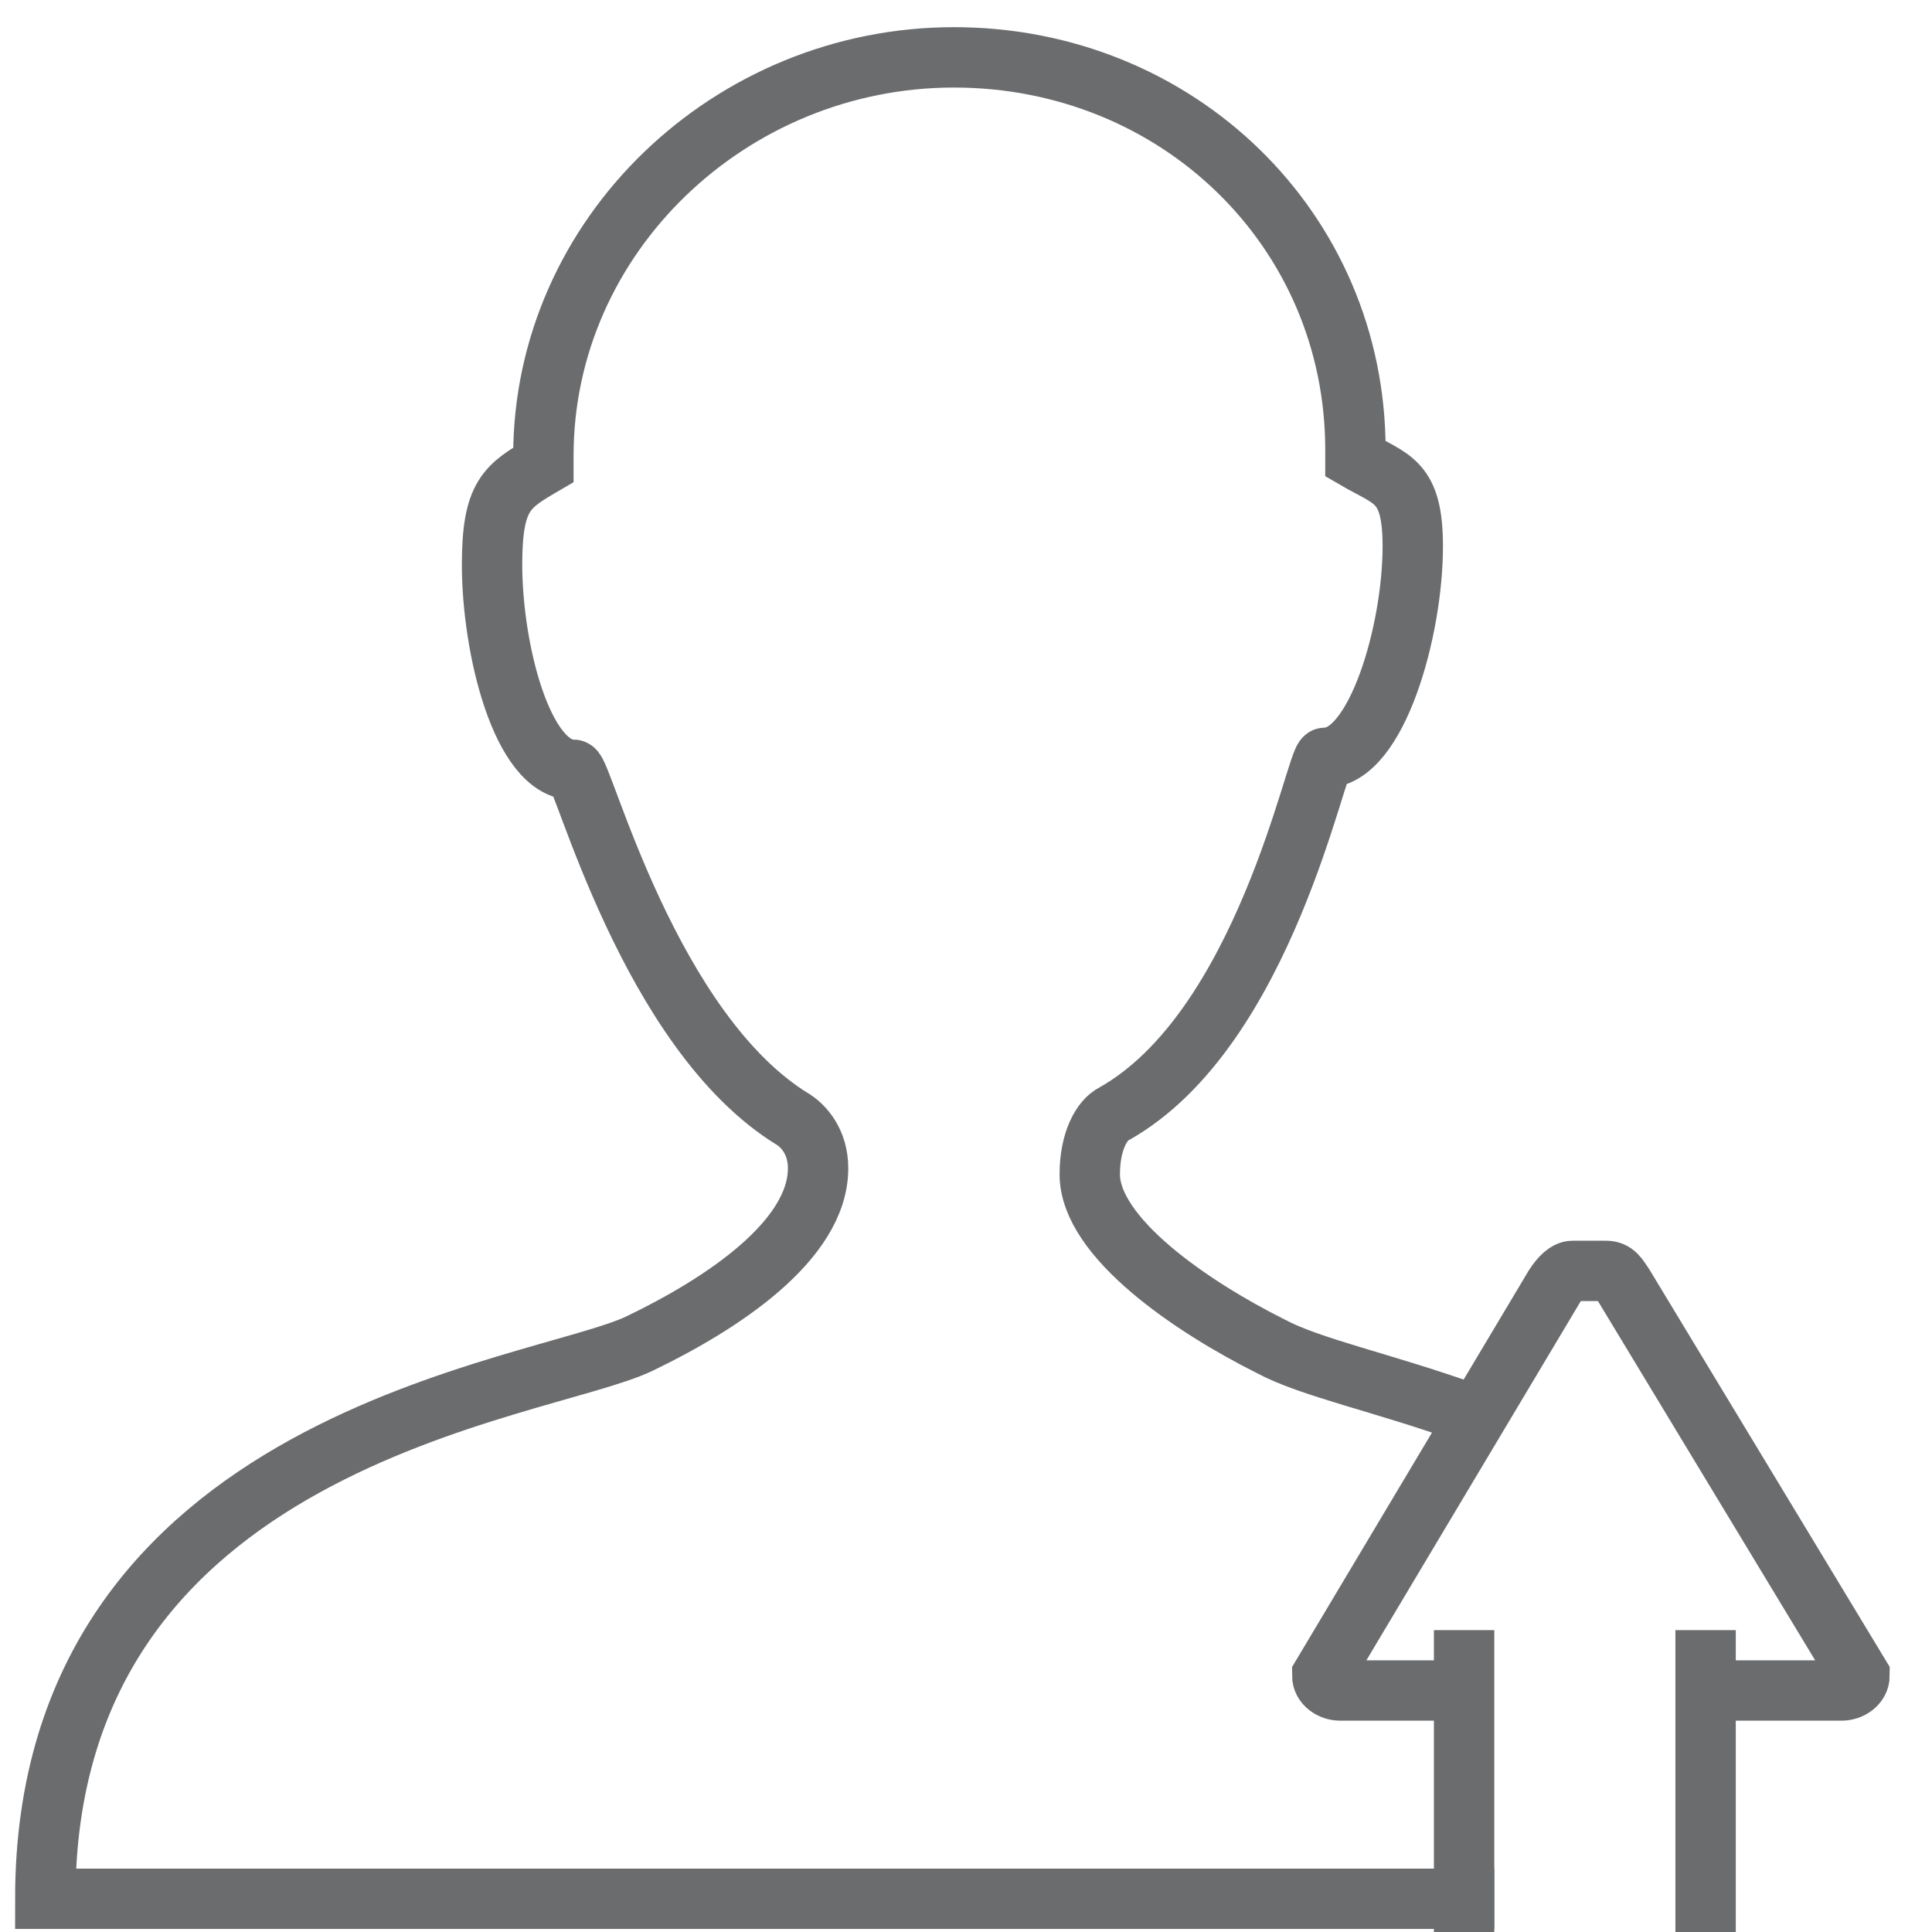
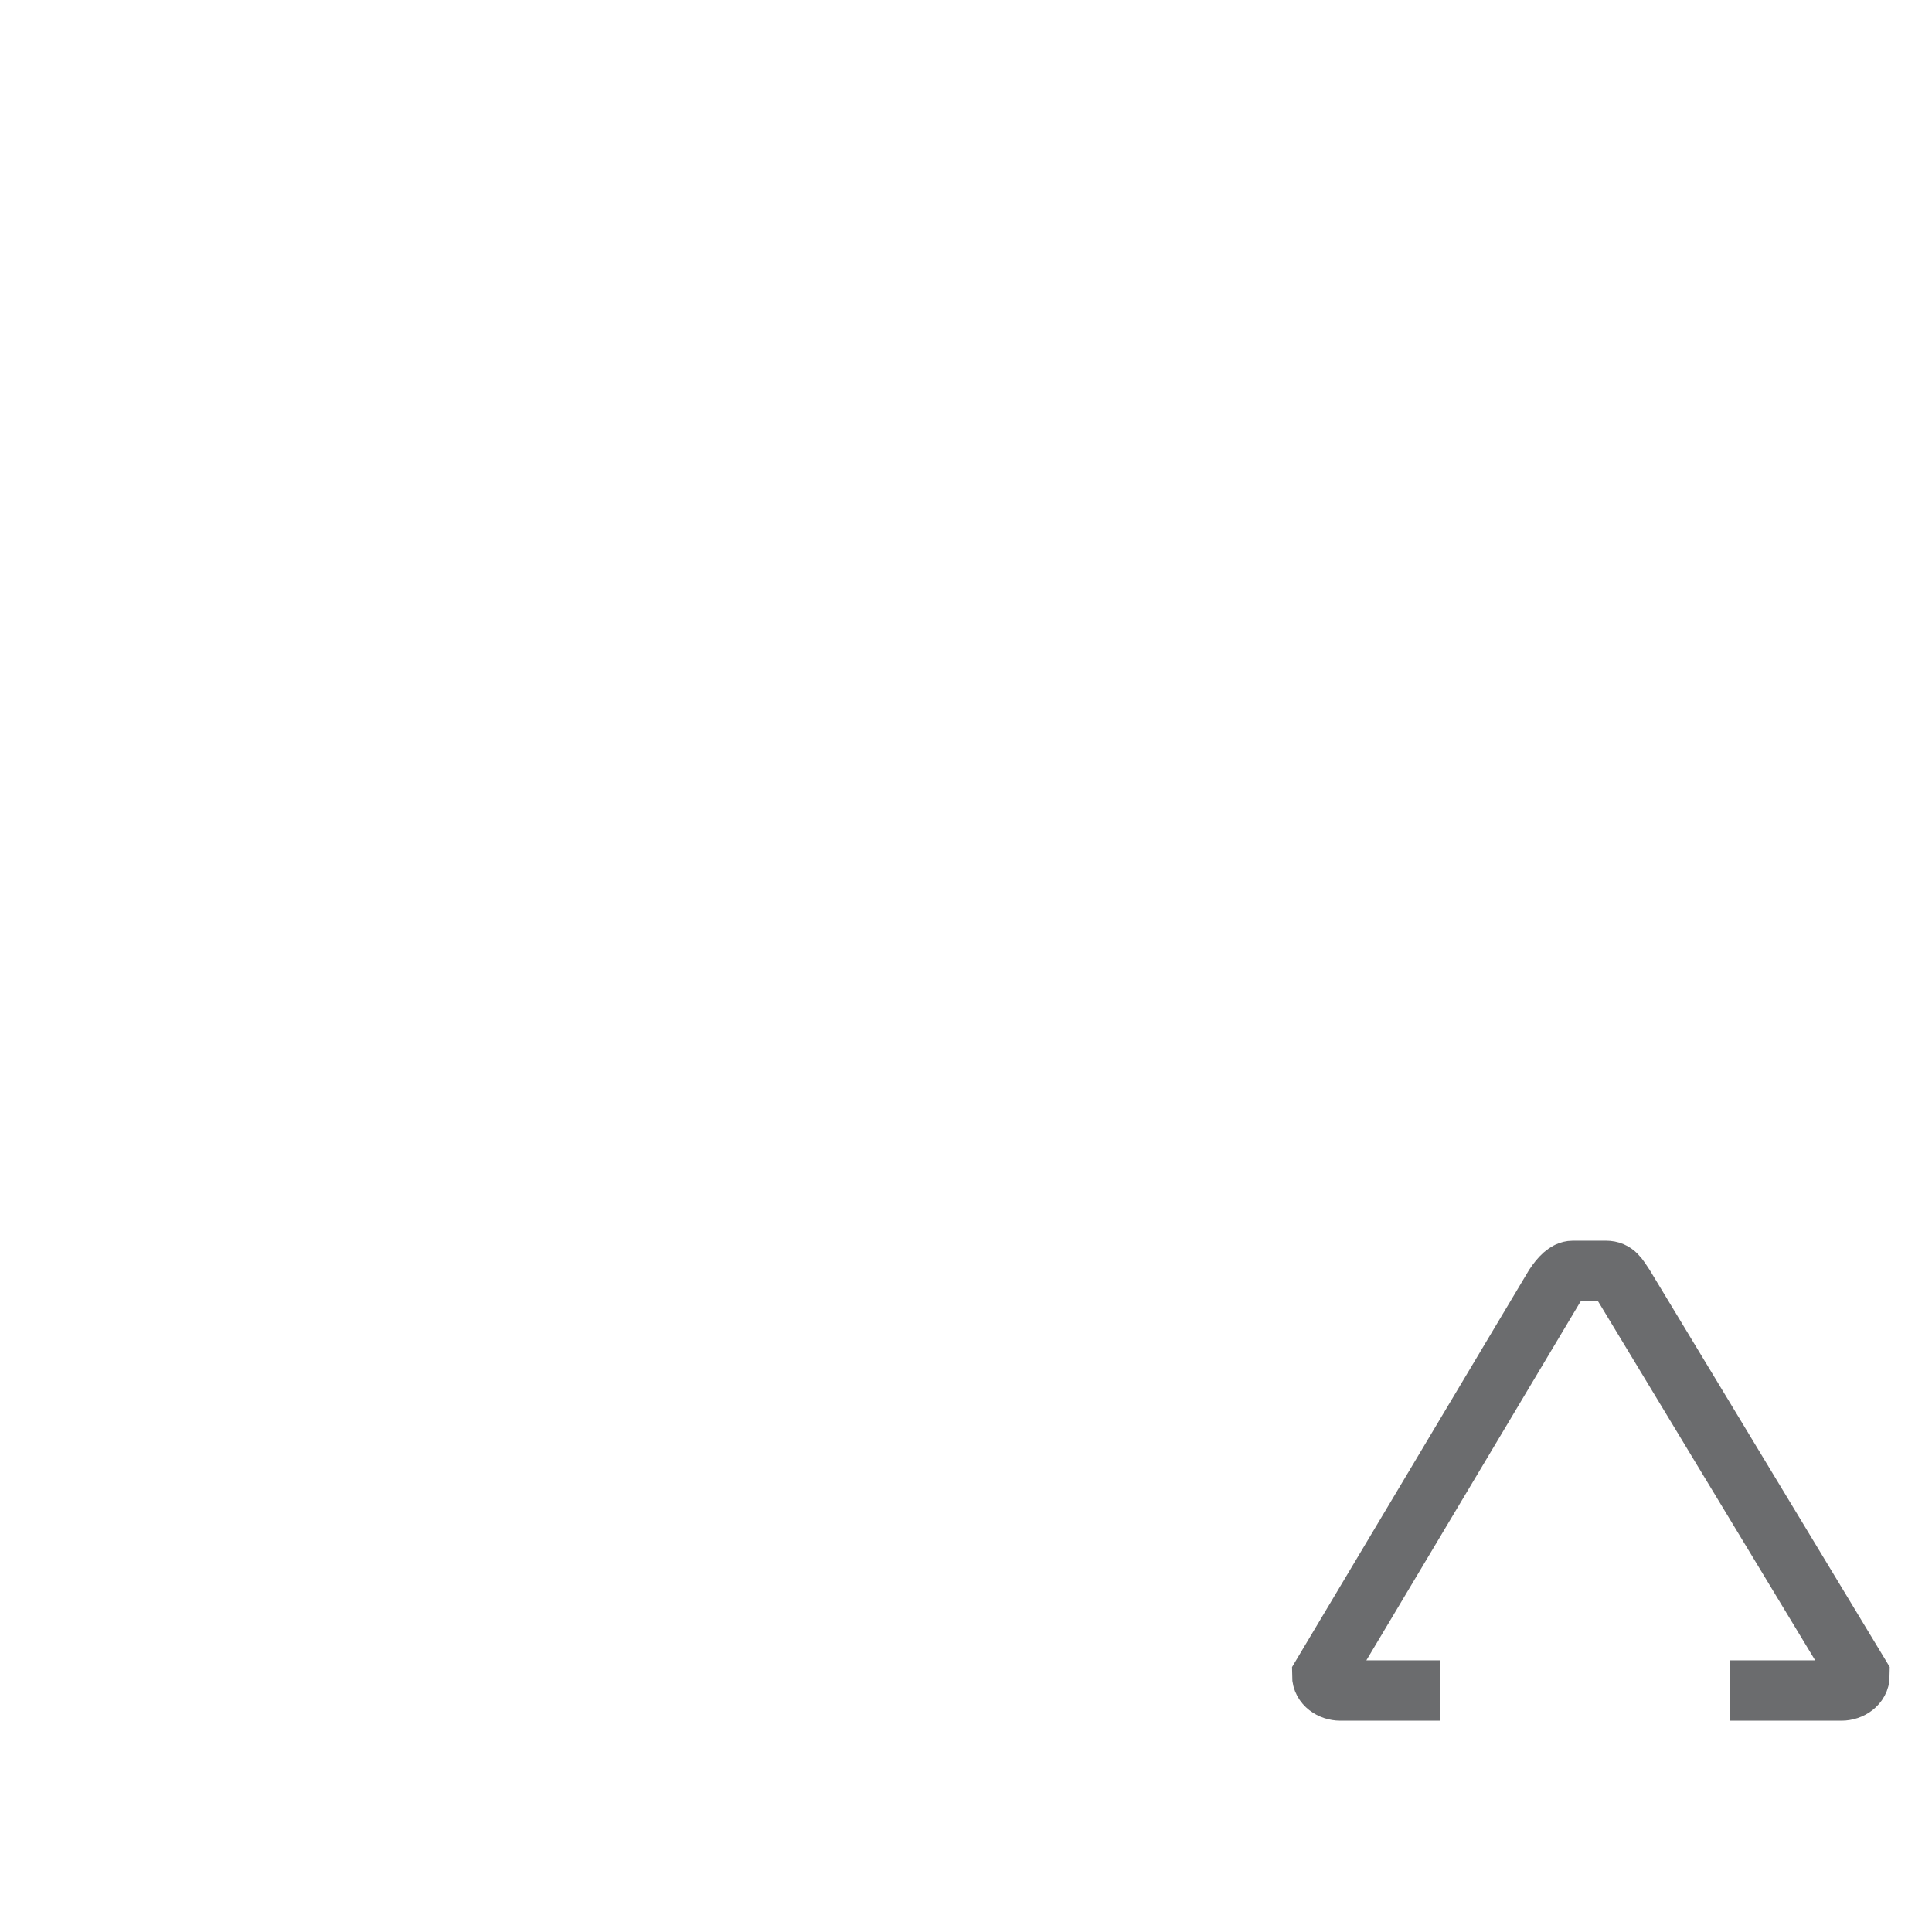
<svg xmlns="http://www.w3.org/2000/svg" xmlns:ns1="http://www.bohemiancoding.com/sketch/ns" width="800px" height="800px" viewBox="-0.5 0 64 64" version="1.1">
  <title>Person-upload</title>
  <desc>Created with Sketch.</desc>
  <defs>

</defs>
  <g id="Page-1" stroke="none" stroke-width="1" fill="none" fill-rule="evenodd" ns1:type="MSPage">
    <g id="Person-upload" ns1:type="MSLayerGroup" transform="translate(1, 2)" stroke="#6B6C6E" stroke-width="2">
-       <path d="M47.1,44.8 C44.3,43.8 41.9,43.3 40.6,42.6 C38,41.3 34.6,39 34.6,36.9 C34.6,35.8 35,35.1 35.4,34.9 C40.4,32.1 42.1,23.1 42.4,23.1 C44.1,23.1 45.3,18.9 45.3,16.1 C45.3,13.9 44.6,13.9 43.4,13.2 L43.4,12.9 C43.4,5.6 37.5,-0.1 30.1,-0.1 C22.7,-0.1 16.5,5.8 16.5,13.1 L16.5,13.4 C15.3,14.1 14.8,14.4 14.8,16.7 C14.8,19.5 15.8,23.5 17.5,23.5 C17.8,23.5 20,32.2 24.8,35.1 C25.1,35.3 25.6,35.8 25.6,36.7 C25.6,39.1 22.4,41.2 19.7,42.5 C16.4,44.1 -1.13686838e-13,45.6 -1.13686838e-13,60.9 L48,60.9" id="Shape" ns1:type="MSShapeGroup">
- 
- </path>
      <g id="Group" transform="translate(42, 40)" ns1:type="MSShapeGroup">
        <path d="M13.8,14 L17.5,14 C17.8,14 18.1,13.8 18.1,13.5 L10.3,0.6 C10.1,0.3 10,0.1 9.7,0.1 L8.6,0.1 C8.4,0.1 8.2,0.3 8,0.6 L0.3,13.5 C0.3,13.8 0.6,14 0.9,14 L4.2,14" id="Shape">
- 
- </path>
-         <path d="M5,12 L5,22" id="Shape">
- 
- </path>
-         <path d="M13,12 L13,22" id="Shape">

</path>
      </g>
    </g>
  </g>
</svg>